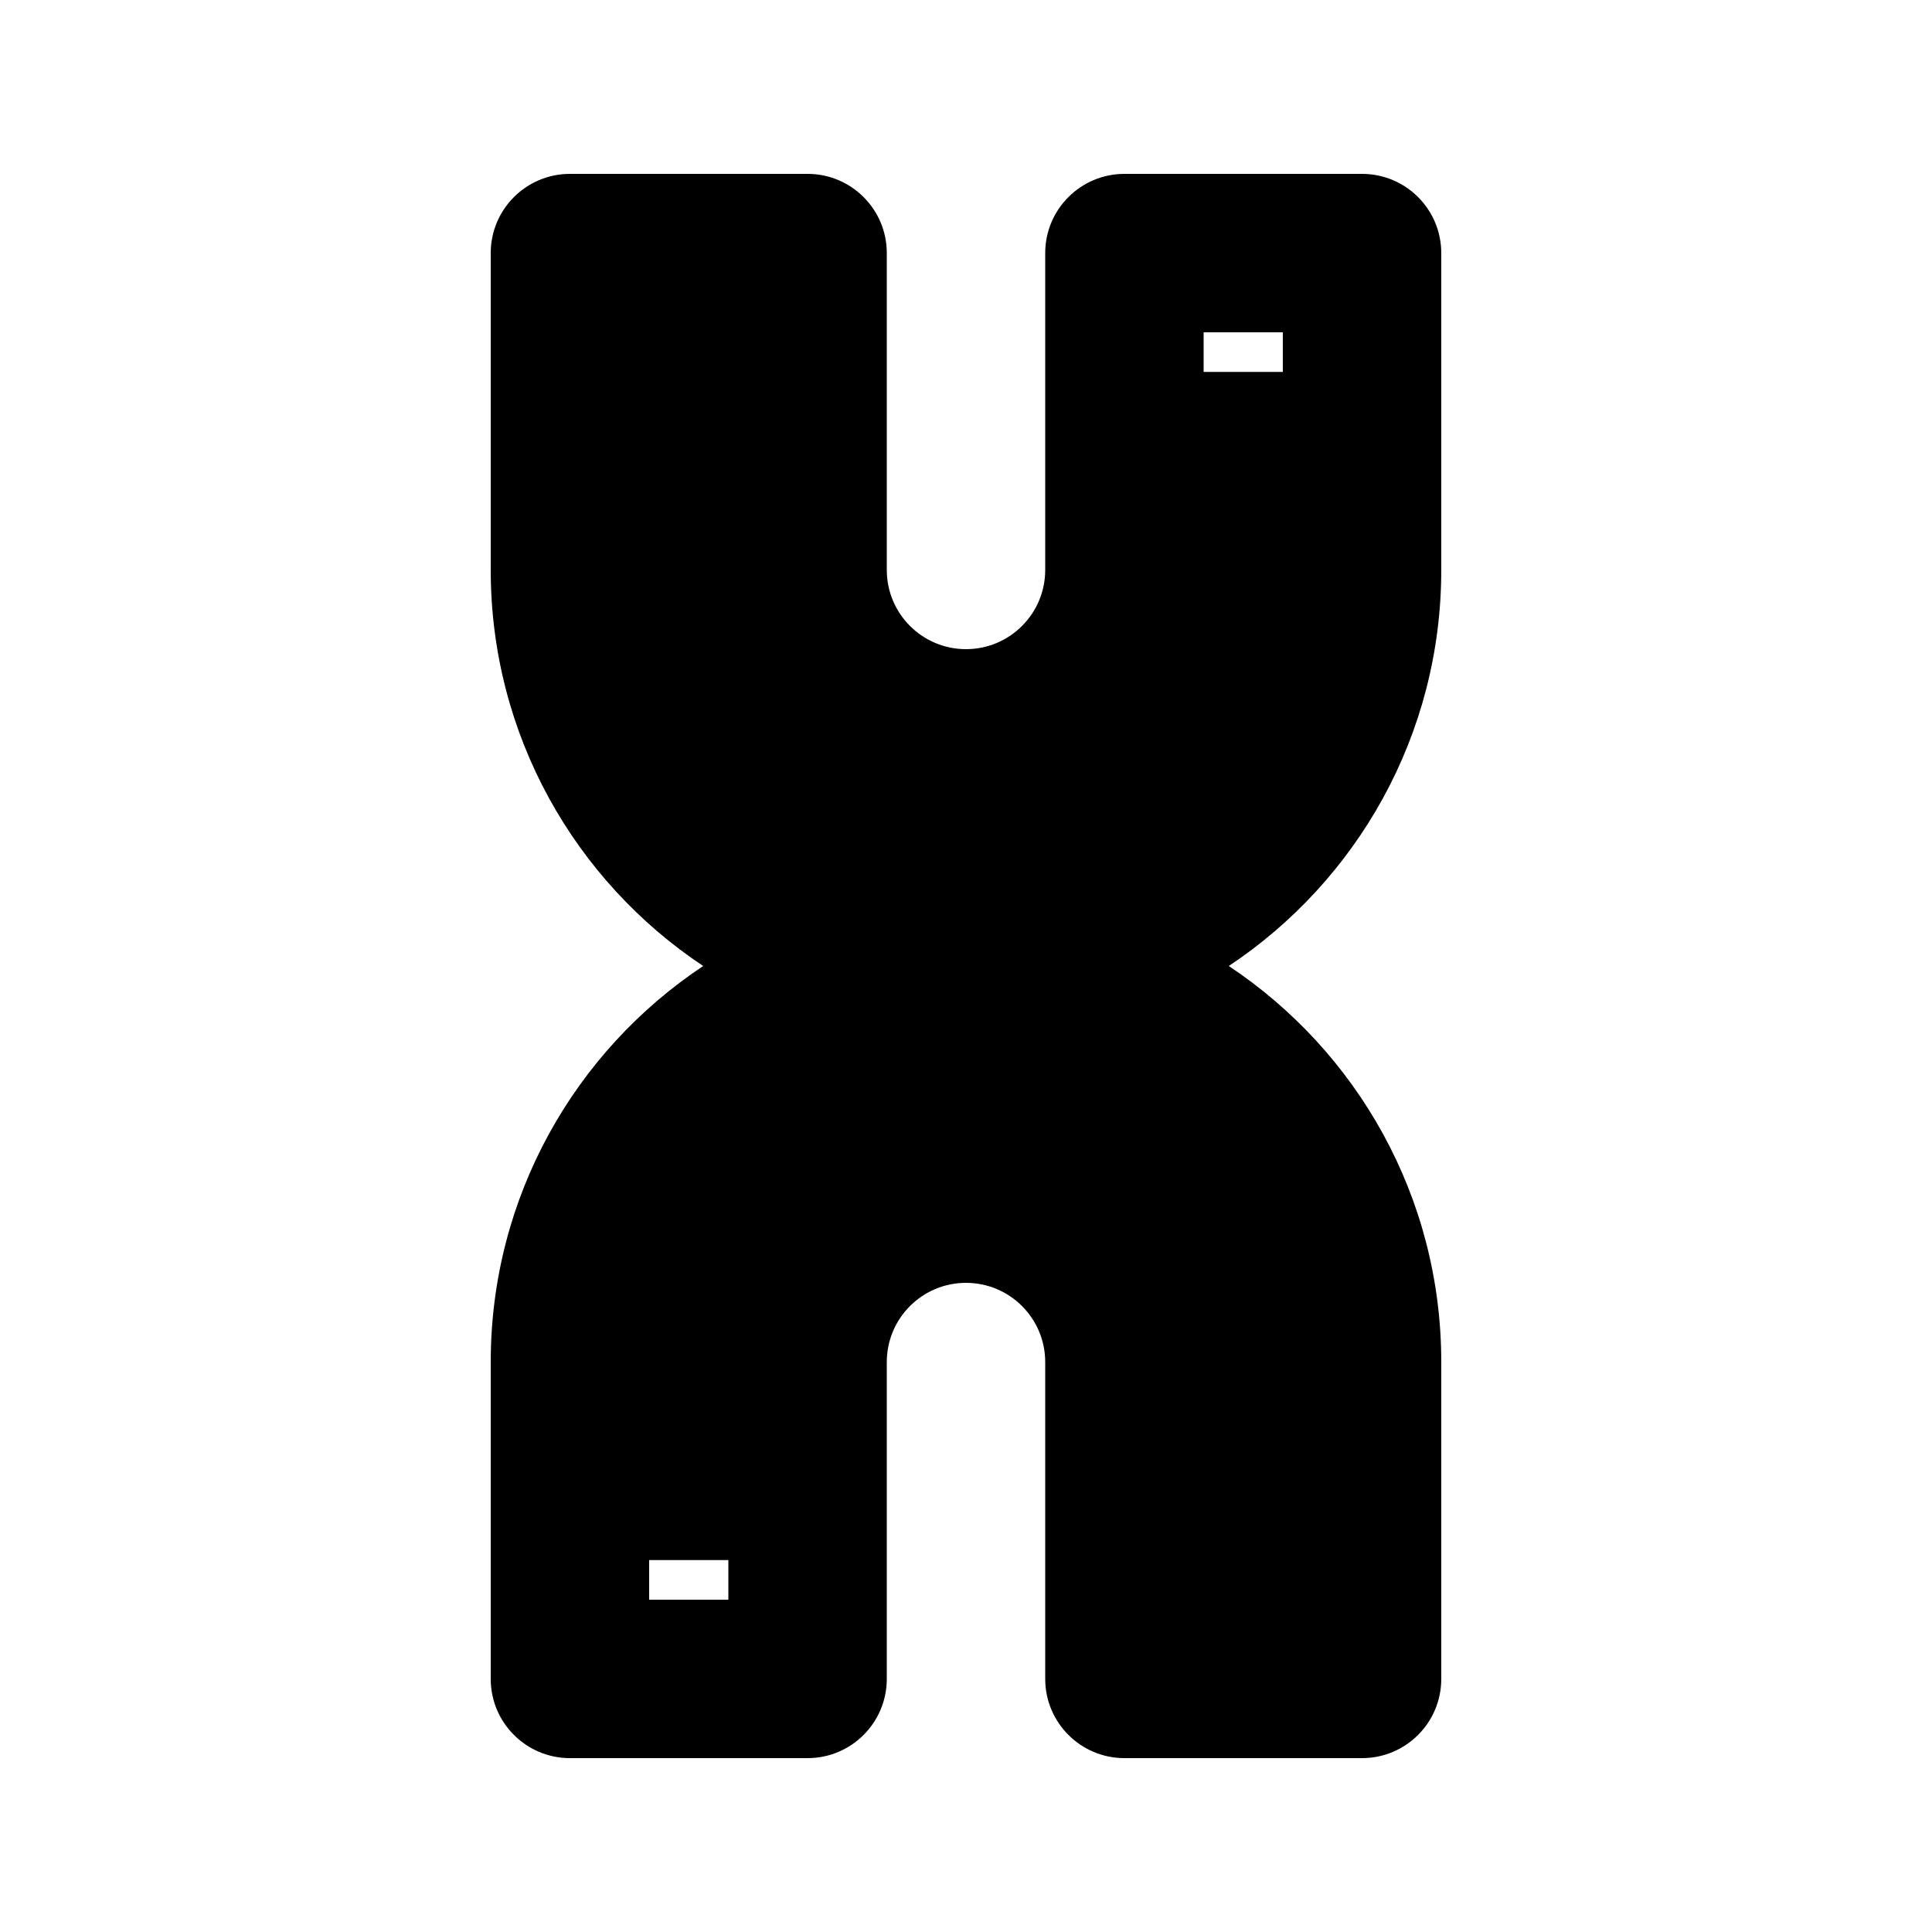
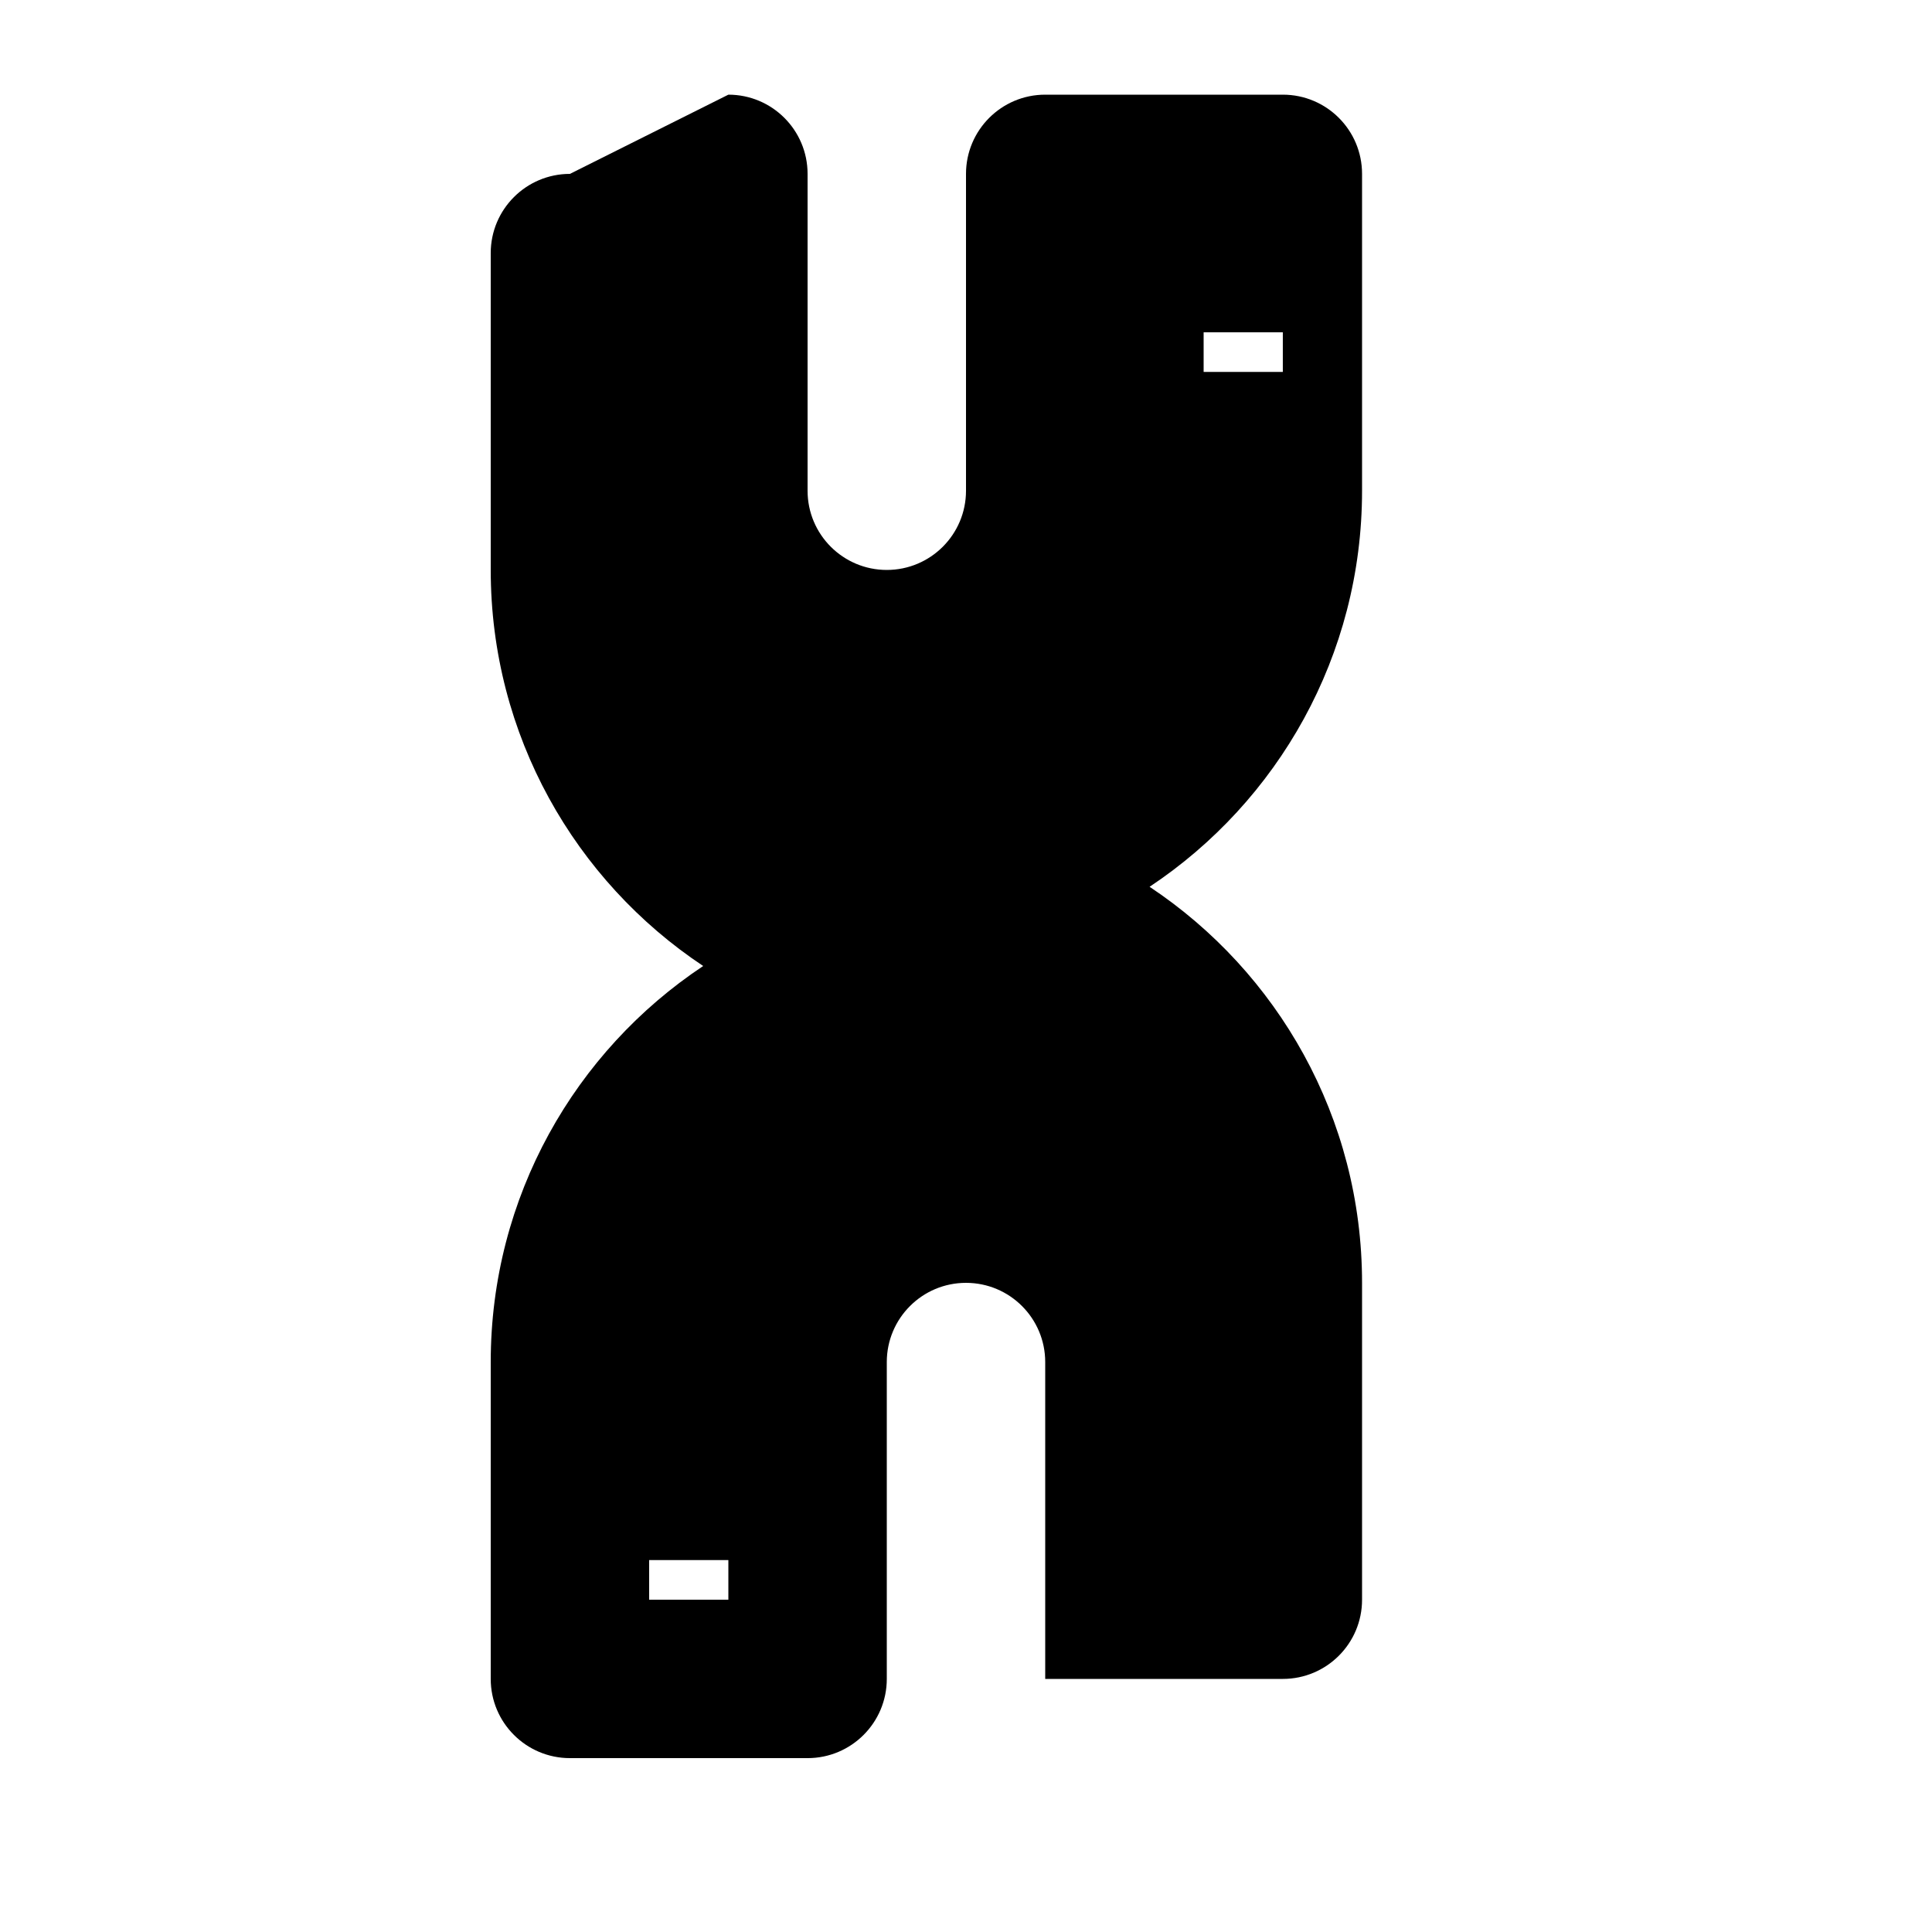
<svg xmlns="http://www.w3.org/2000/svg" fill="#000000" width="800px" height="800px" version="1.1" viewBox="144 144 512 512">
-   <path d="m295.04 190.08c-11.594 0-20.992 9.398-20.992 20.992v83.969c0 43.809 22.367 82.395 56.305 104.96-33.938 22.562-56.305 61.148-56.305 104.96v83.969c0 5.797 2.348 11.047 6.148 14.844 3.797 3.801 9.047 6.148 14.844 6.148h62.977c11.594 0 20.992-9.398 20.992-20.992v-83.969c0-11.594 9.398-20.992 20.992-20.992s20.992 9.398 20.992 20.992v83.969c0 11.594 9.398 20.992 20.992 20.992h62.973c11.598 0 20.992-9.398 20.992-20.992v-83.969c0-43.809-22.367-82.395-56.305-104.96 33.938-22.566 56.305-61.152 56.305-104.96v-83.969c0-11.594-9.395-20.992-20.992-20.992h-62.973c-11.594 0-20.992 9.398-20.992 20.992v83.969c0 11.594-9.398 20.992-20.992 20.992s-20.992-9.398-20.992-20.992v-83.969c0-11.594-9.398-20.992-20.992-20.992zm20.992 367.36v10.496h20.992v-10.496zm167.93-314.88v-10.496h-20.988v10.496z" fill-rule="evenodd" />
+   <path d="m295.04 190.08c-11.594 0-20.992 9.398-20.992 20.992v83.969c0 43.809 22.367 82.395 56.305 104.96-33.938 22.562-56.305 61.148-56.305 104.96v83.969c0 5.797 2.348 11.047 6.148 14.844 3.797 3.801 9.047 6.148 14.844 6.148h62.977c11.594 0 20.992-9.398 20.992-20.992v-83.969c0-11.594 9.398-20.992 20.992-20.992s20.992 9.398 20.992 20.992v83.969h62.973c11.598 0 20.992-9.398 20.992-20.992v-83.969c0-43.809-22.367-82.395-56.305-104.96 33.938-22.566 56.305-61.152 56.305-104.96v-83.969c0-11.594-9.395-20.992-20.992-20.992h-62.973c-11.594 0-20.992 9.398-20.992 20.992v83.969c0 11.594-9.398 20.992-20.992 20.992s-20.992-9.398-20.992-20.992v-83.969c0-11.594-9.398-20.992-20.992-20.992zm20.992 367.36v10.496h20.992v-10.496zm167.93-314.88v-10.496h-20.988v10.496z" fill-rule="evenodd" />
</svg>